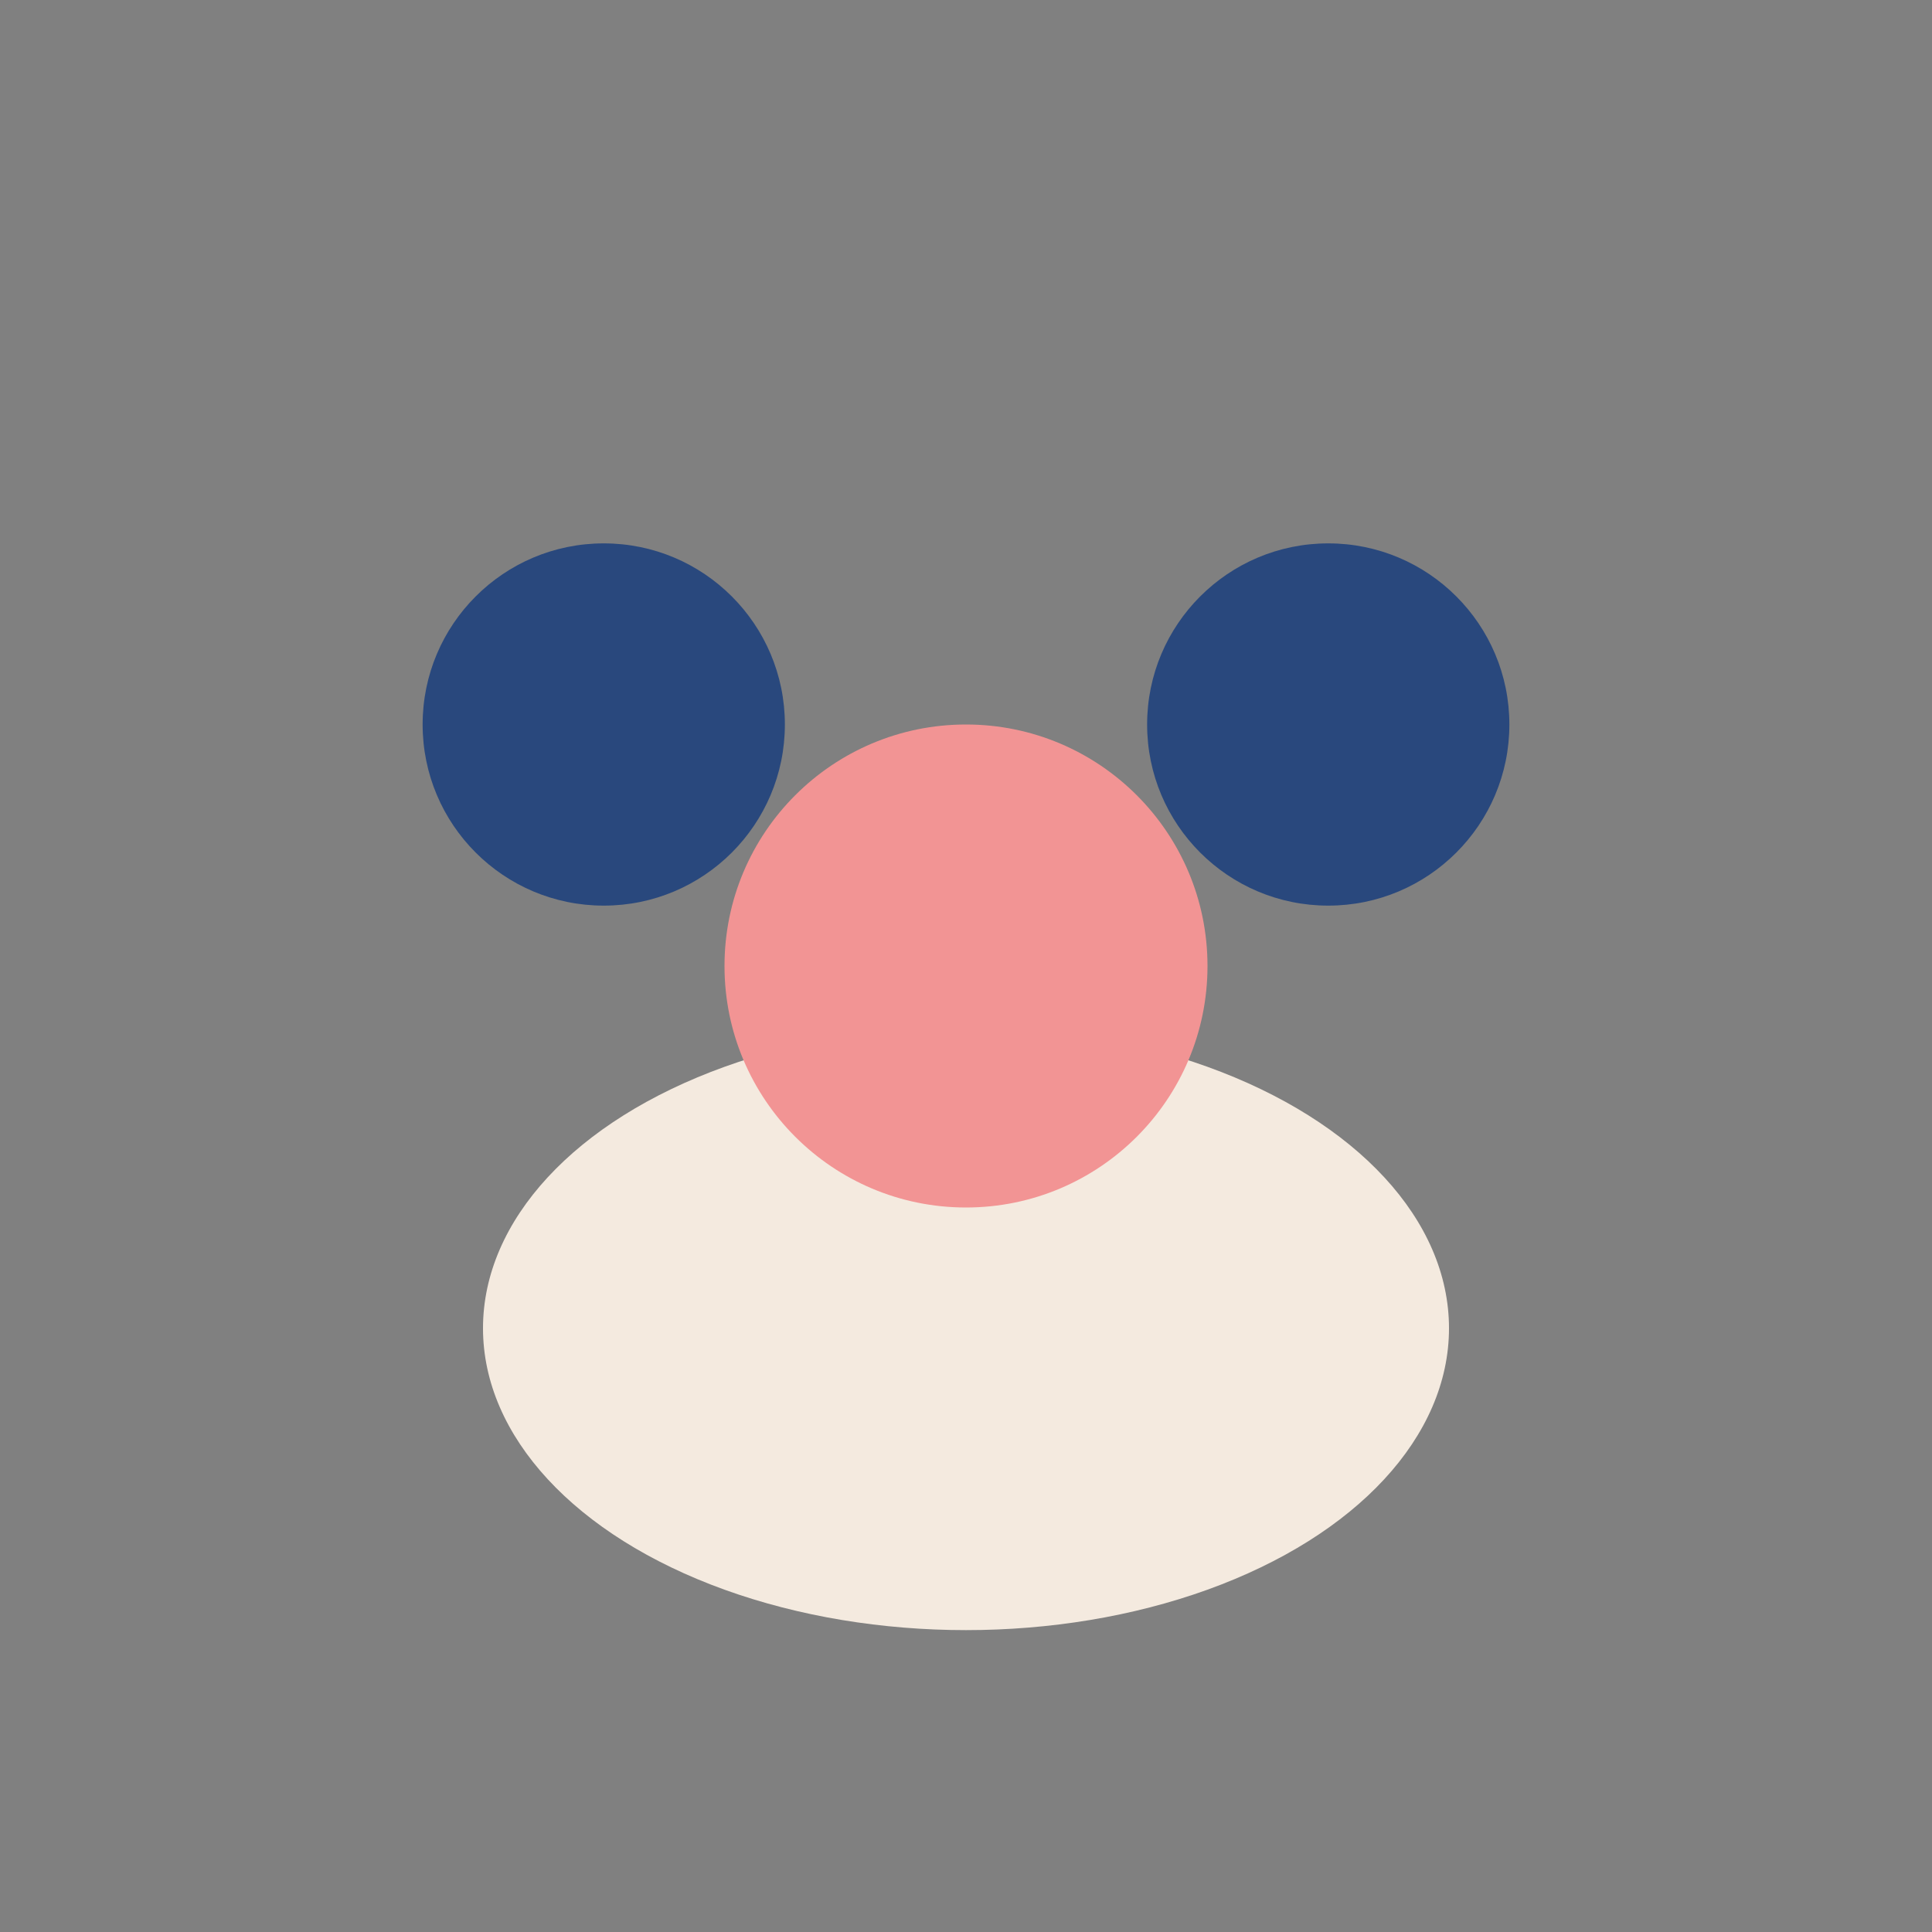
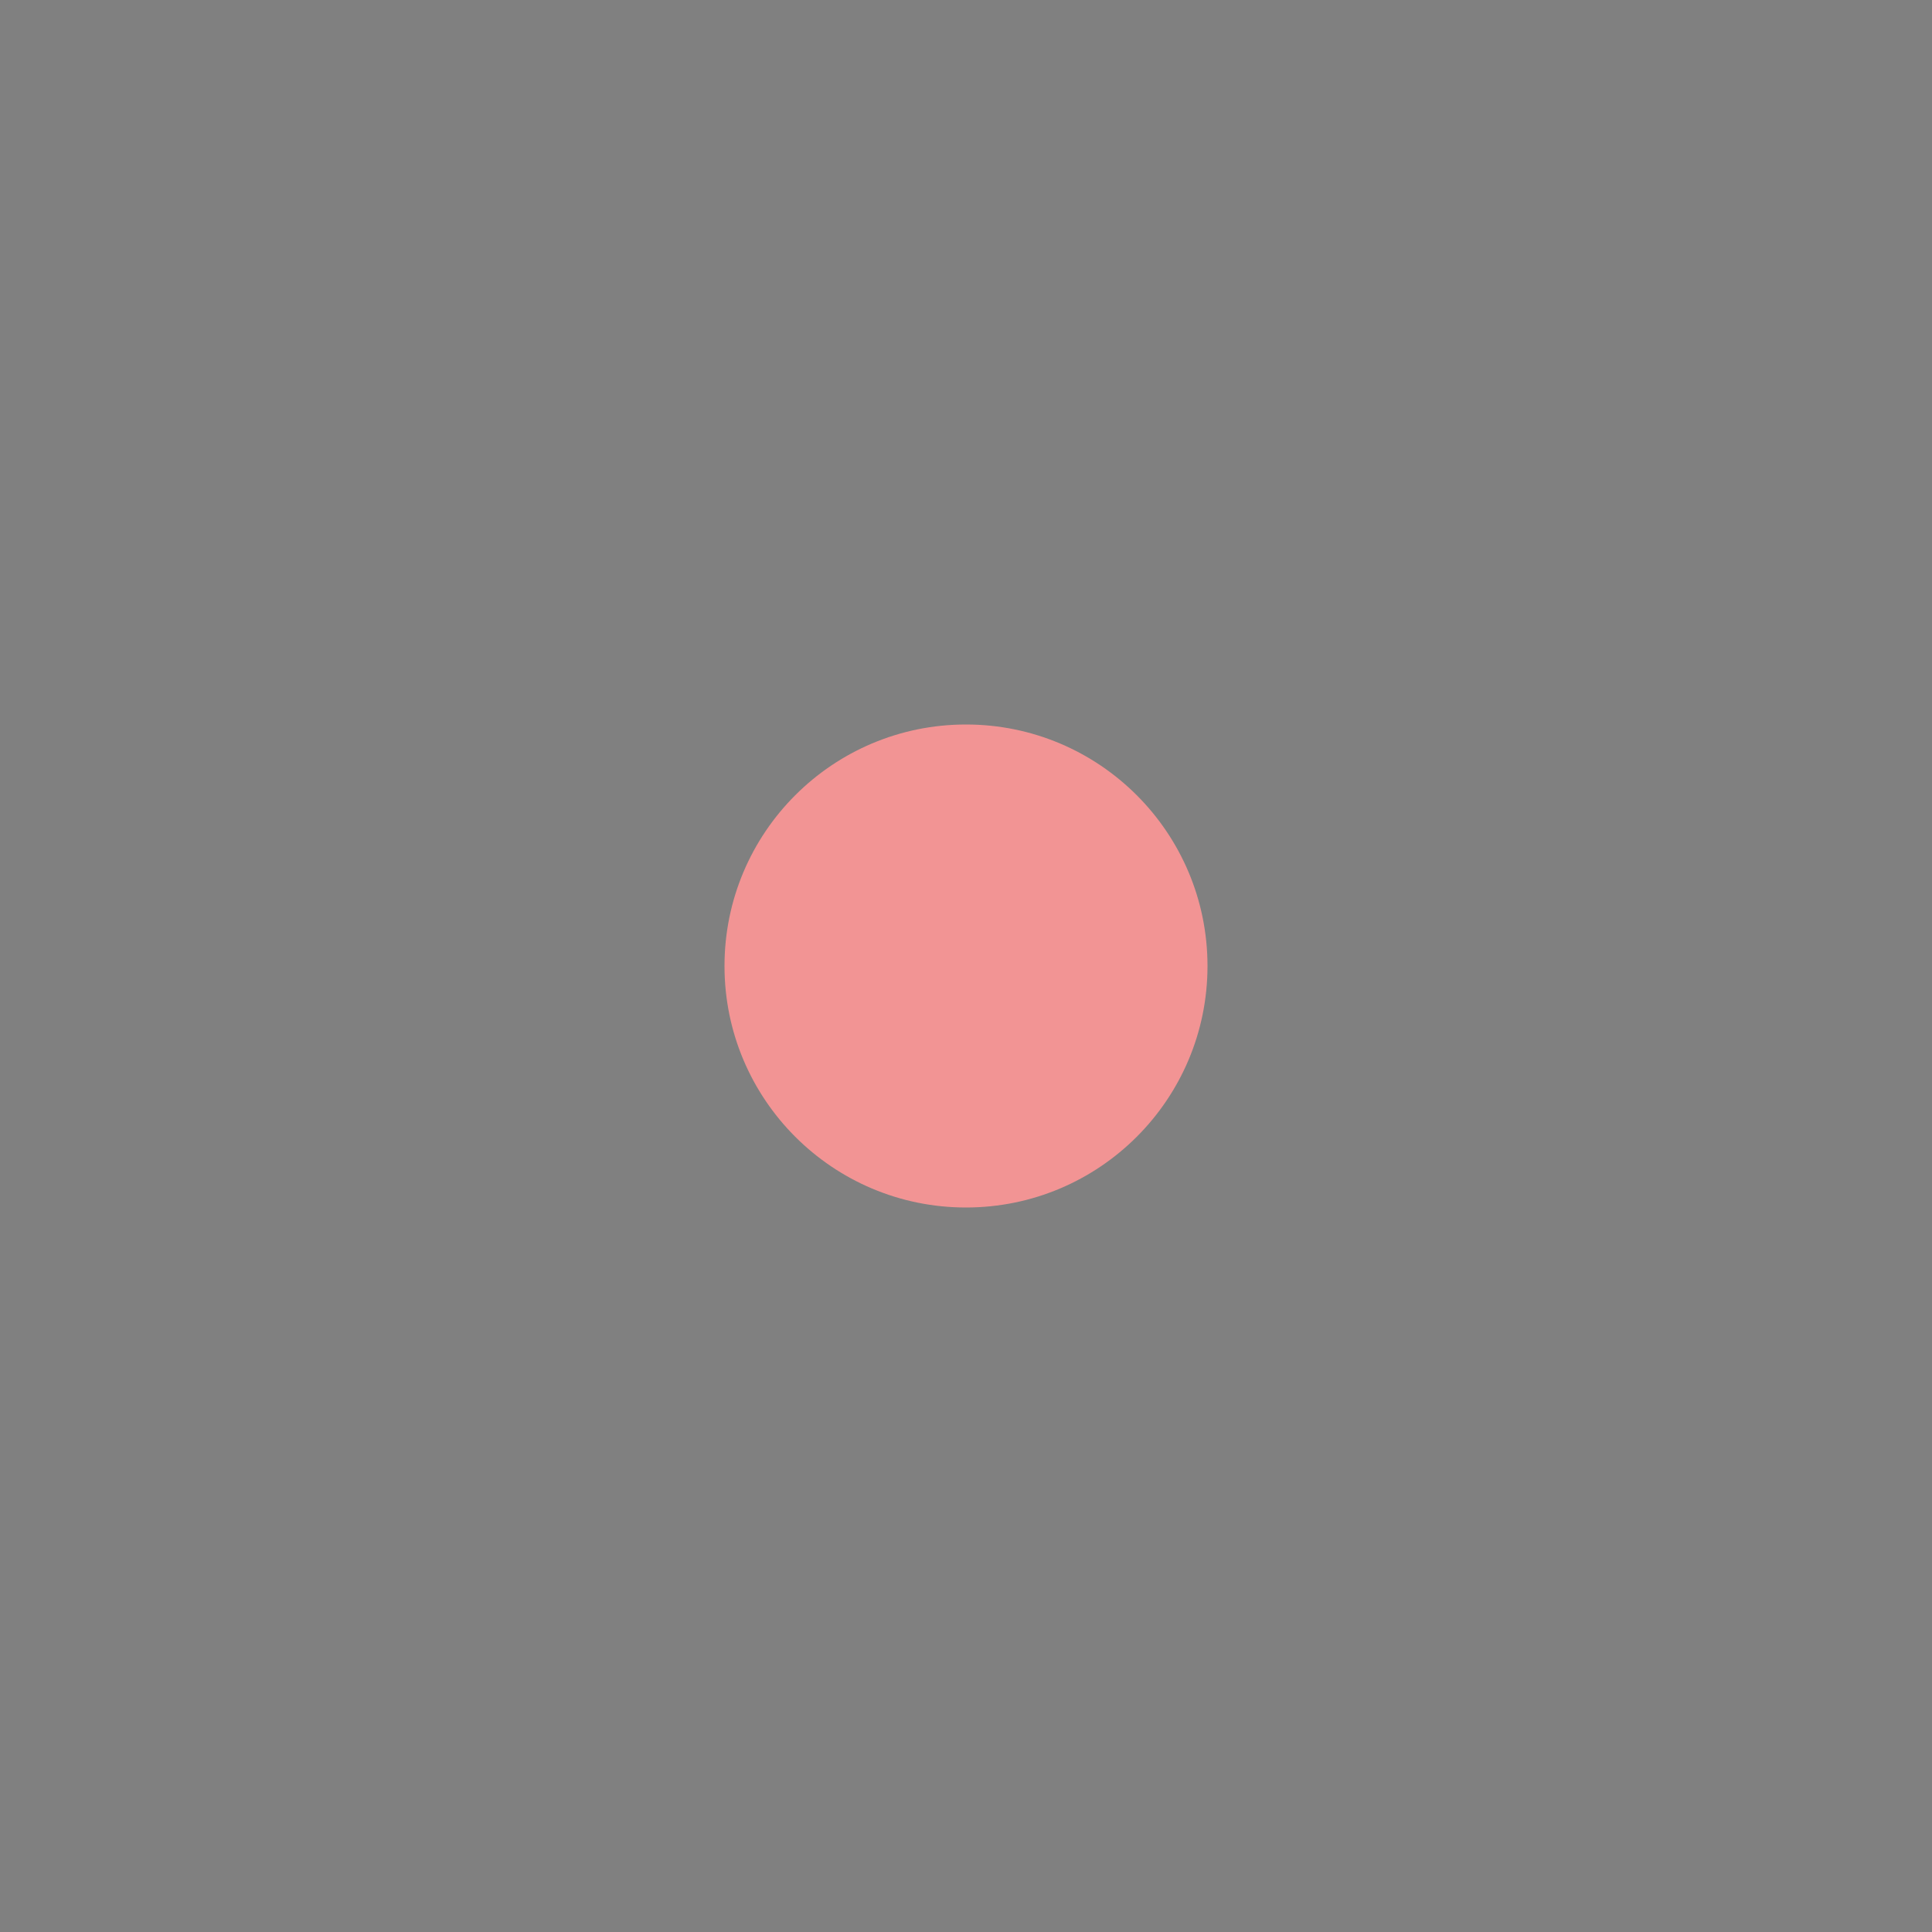
<svg xmlns="http://www.w3.org/2000/svg" width="32" height="32" viewBox="0 0 32 32">
  <rect x="0" y="0" width="32" height="32" fill="#808080" stroke="none" />
-   <circle cx="10" cy="12" r="3" fill="#29487D" />
-   <circle cx="22" cy="12" r="3" fill="#29487D" />
-   <ellipse cx="16" cy="22" rx="8" ry="5" fill="#F4EADF" />
  <circle cx="16" cy="16" r="4" fill="#F29494" />
</svg>